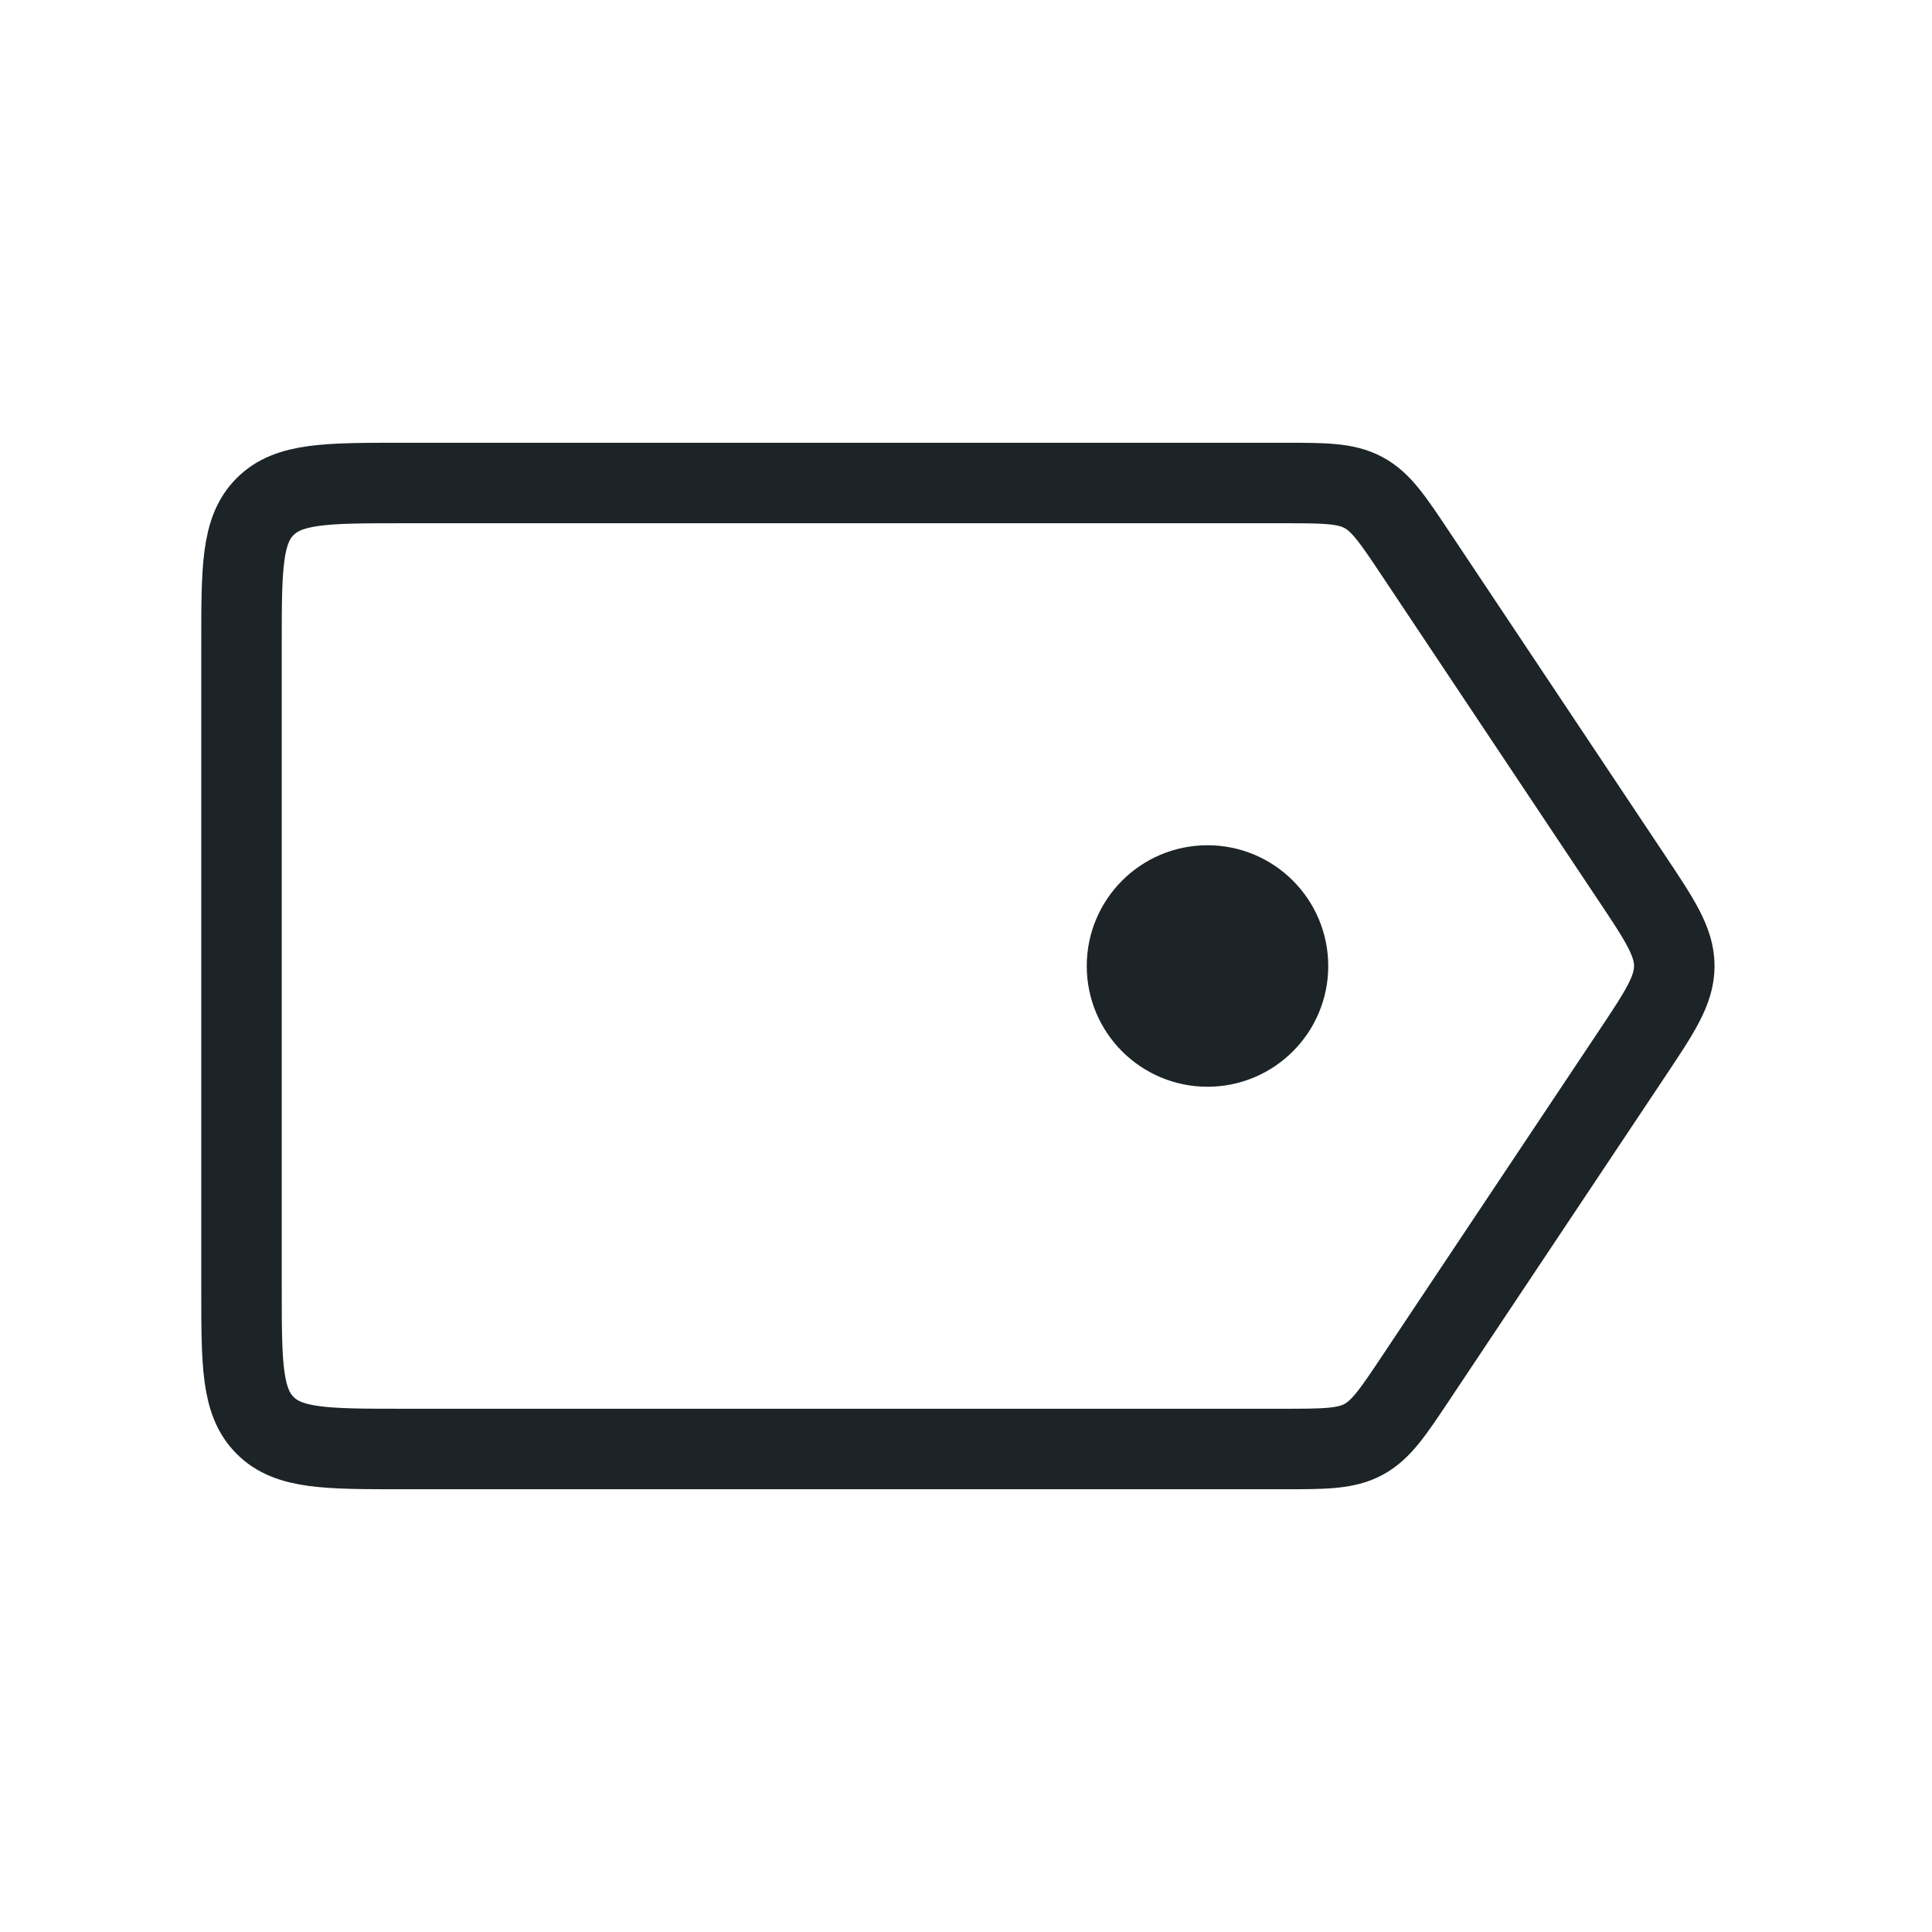
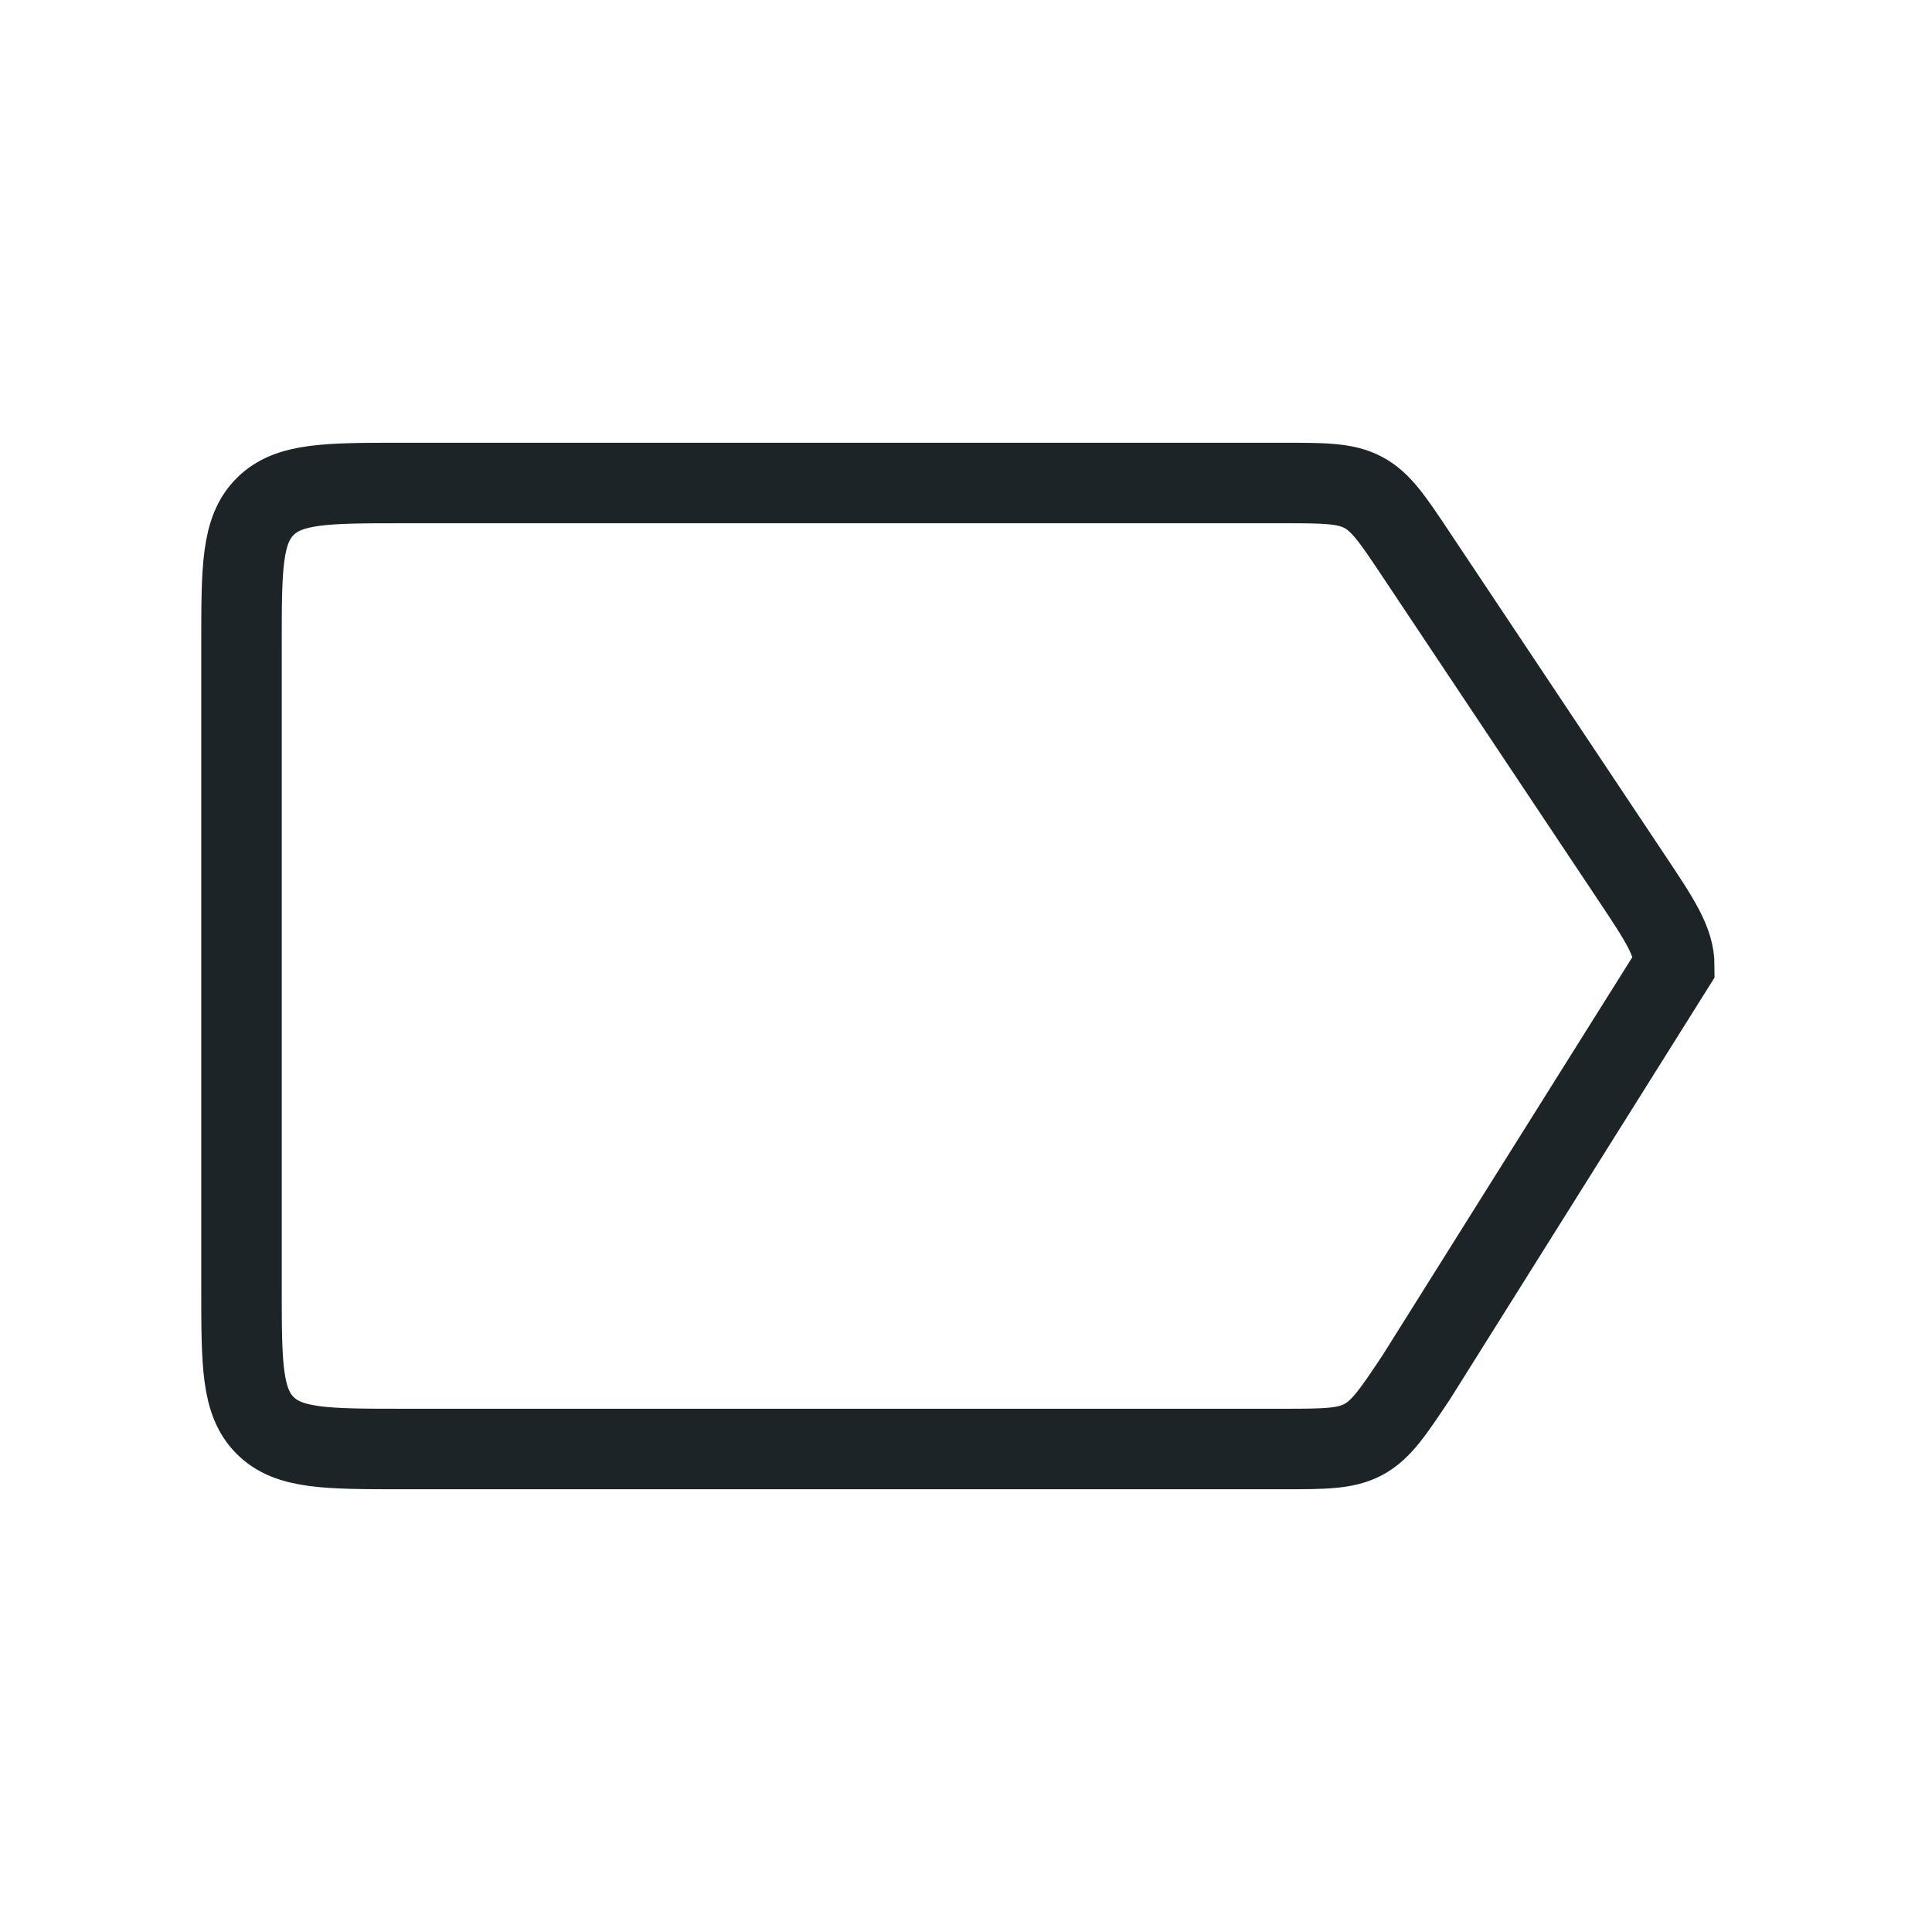
<svg xmlns="http://www.w3.org/2000/svg" width="18" height="18" viewBox="0 0 18 18" fill="none">
-   <path d="M2.25 6C2.25 5.293 2.25 4.939 2.47 4.72C2.689 4.5 3.043 4.5 3.75 4.5H11.947C12.34 4.5 12.537 4.5 12.703 4.589C12.868 4.677 12.977 4.841 13.195 5.168L15.195 8.168C15.464 8.571 15.599 8.773 15.599 9C15.599 9.227 15.464 9.429 15.195 9.832L13.195 12.832C12.977 13.159 12.868 13.322 12.703 13.411C12.537 13.5 12.34 13.5 11.947 13.5H3.75C3.043 13.5 2.689 13.5 2.47 13.28C2.25 13.061 2.25 12.707 2.25 12V6Z" stroke="#1D2427" stroke-width="0.75" />
-   <circle cx="11.25" cy="9" r="0.75" fill="#1D2427" stroke="#1D2427" stroke-width="0.75" />
+   <path d="M2.25 6C2.25 5.293 2.25 4.939 2.47 4.72C2.689 4.5 3.043 4.5 3.75 4.5H11.947C12.34 4.5 12.537 4.5 12.703 4.589C12.868 4.677 12.977 4.841 13.195 5.168L15.195 8.168C15.464 8.571 15.599 8.773 15.599 9L13.195 12.832C12.977 13.159 12.868 13.322 12.703 13.411C12.537 13.5 12.34 13.5 11.947 13.5H3.75C3.043 13.5 2.689 13.5 2.47 13.28C2.25 13.061 2.25 12.707 2.25 12V6Z" stroke="#1D2427" stroke-width="0.75" />
</svg>